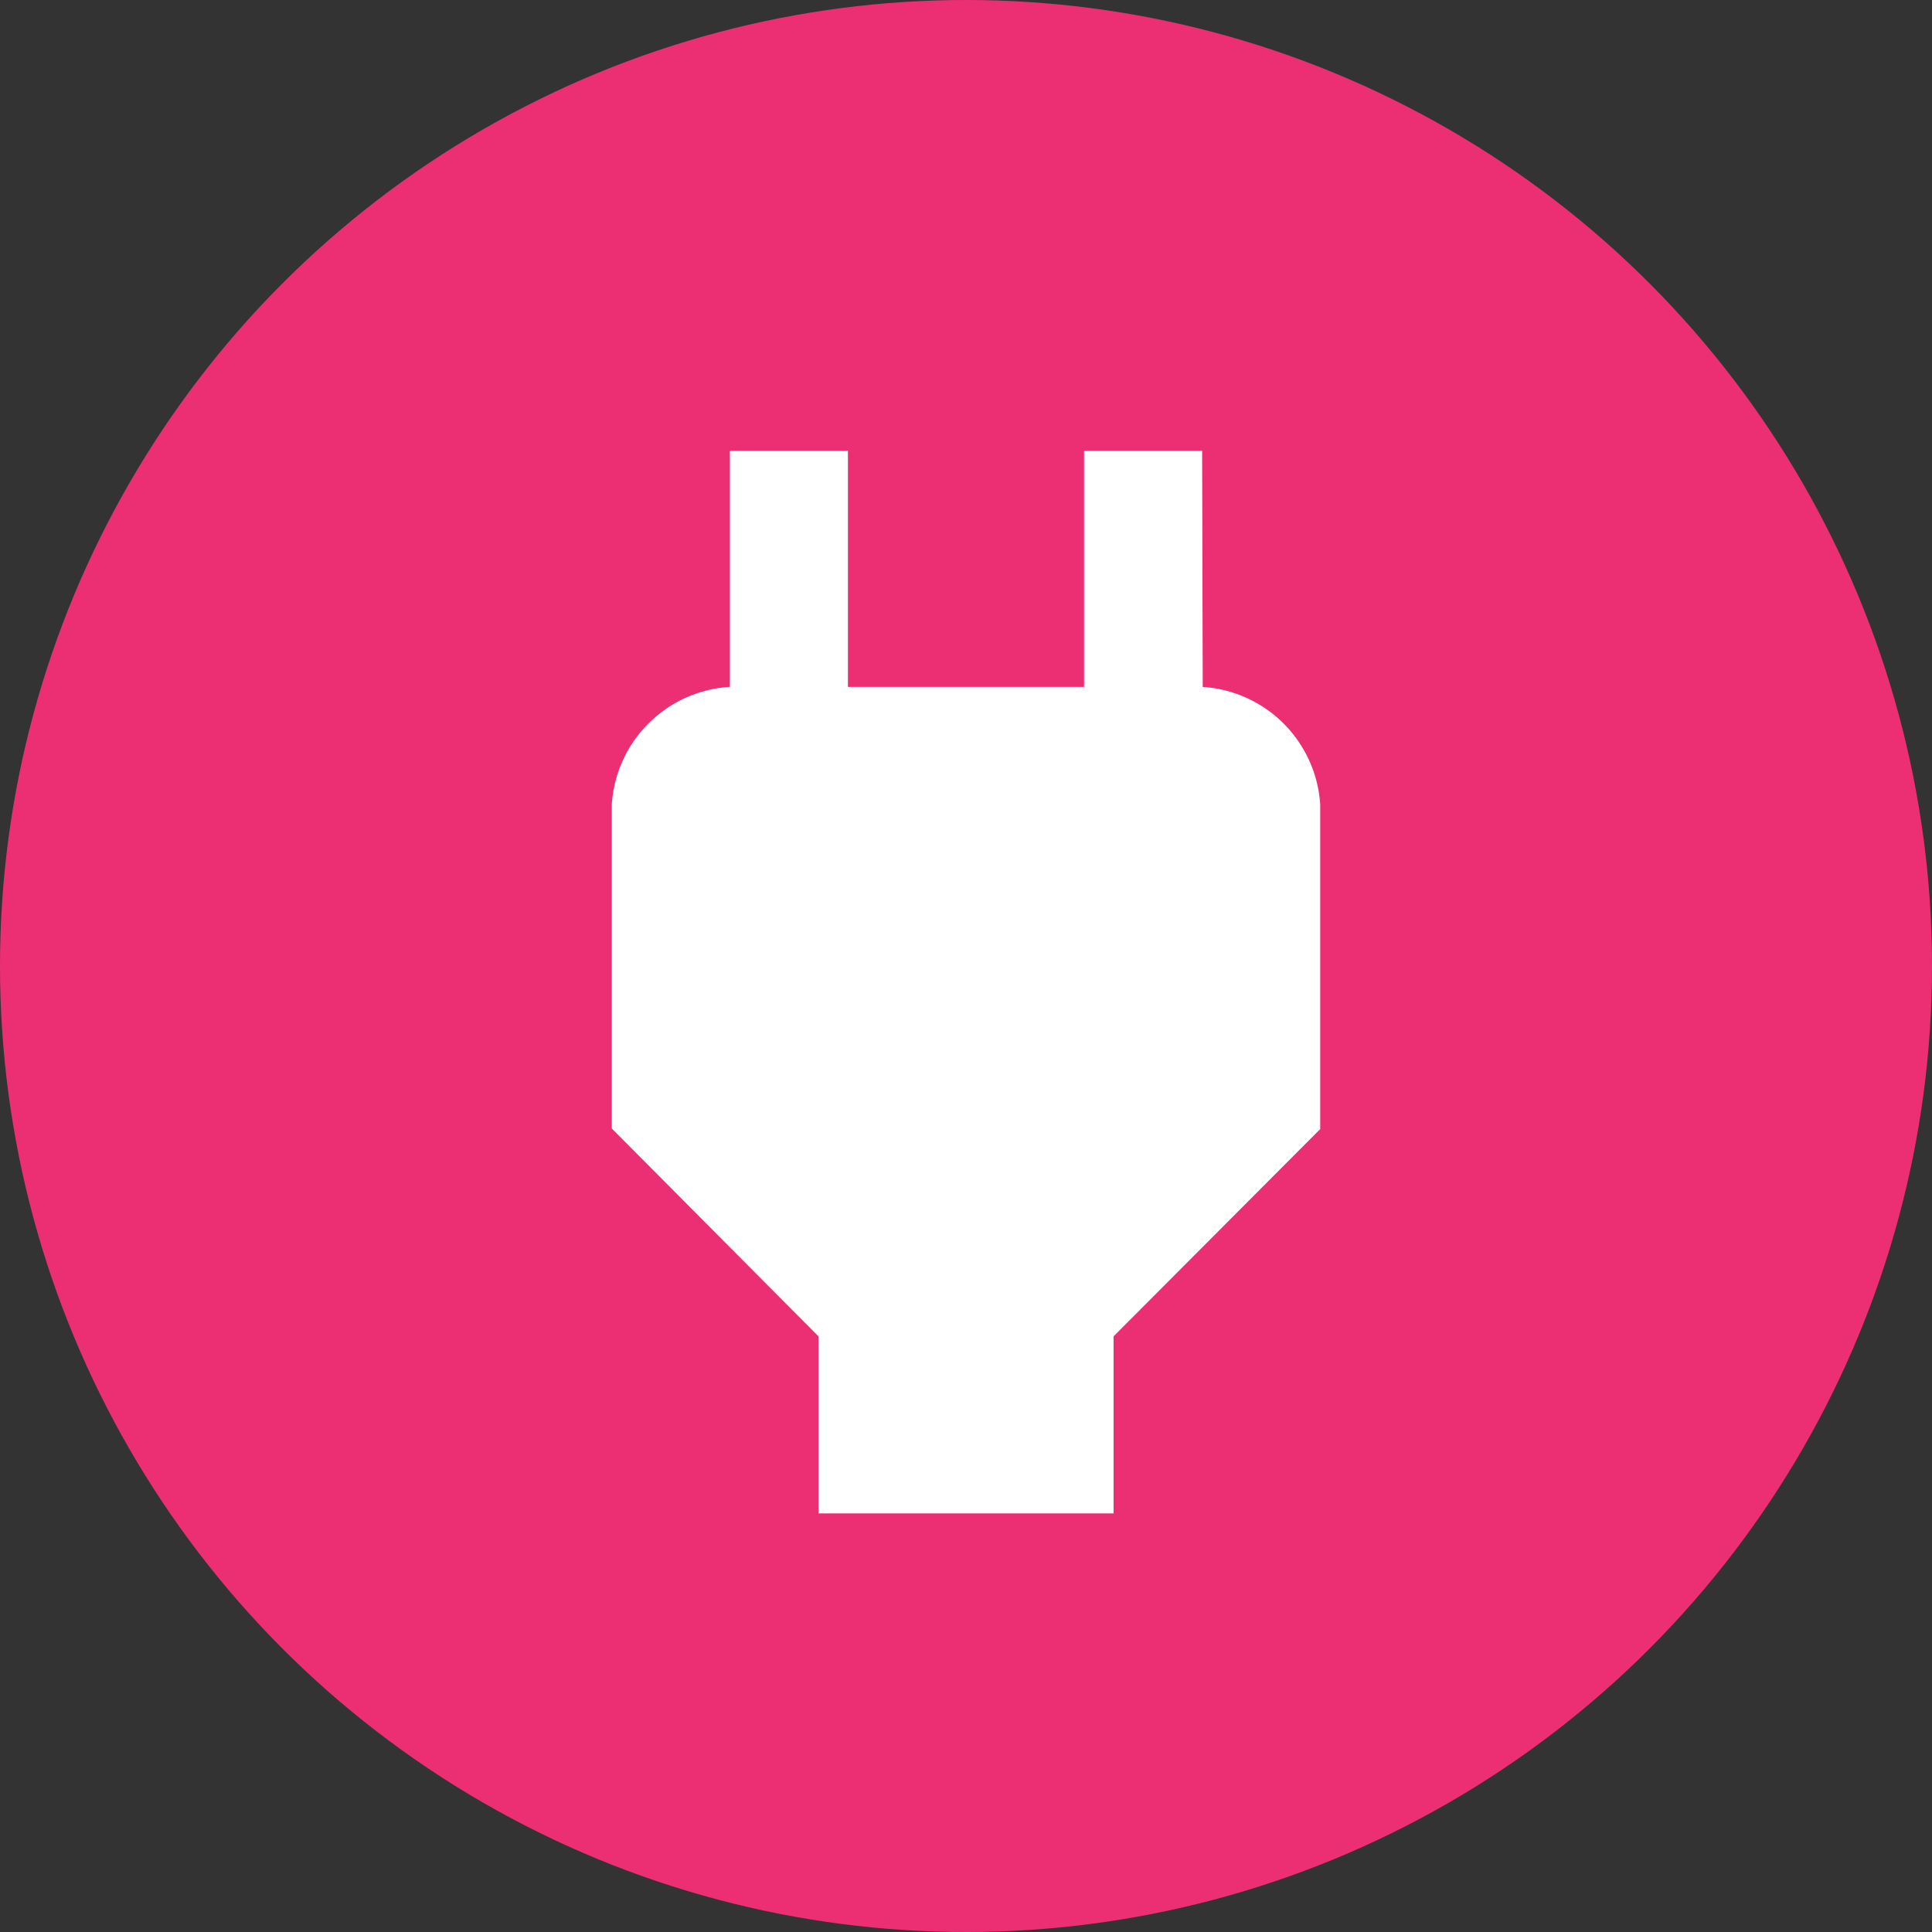
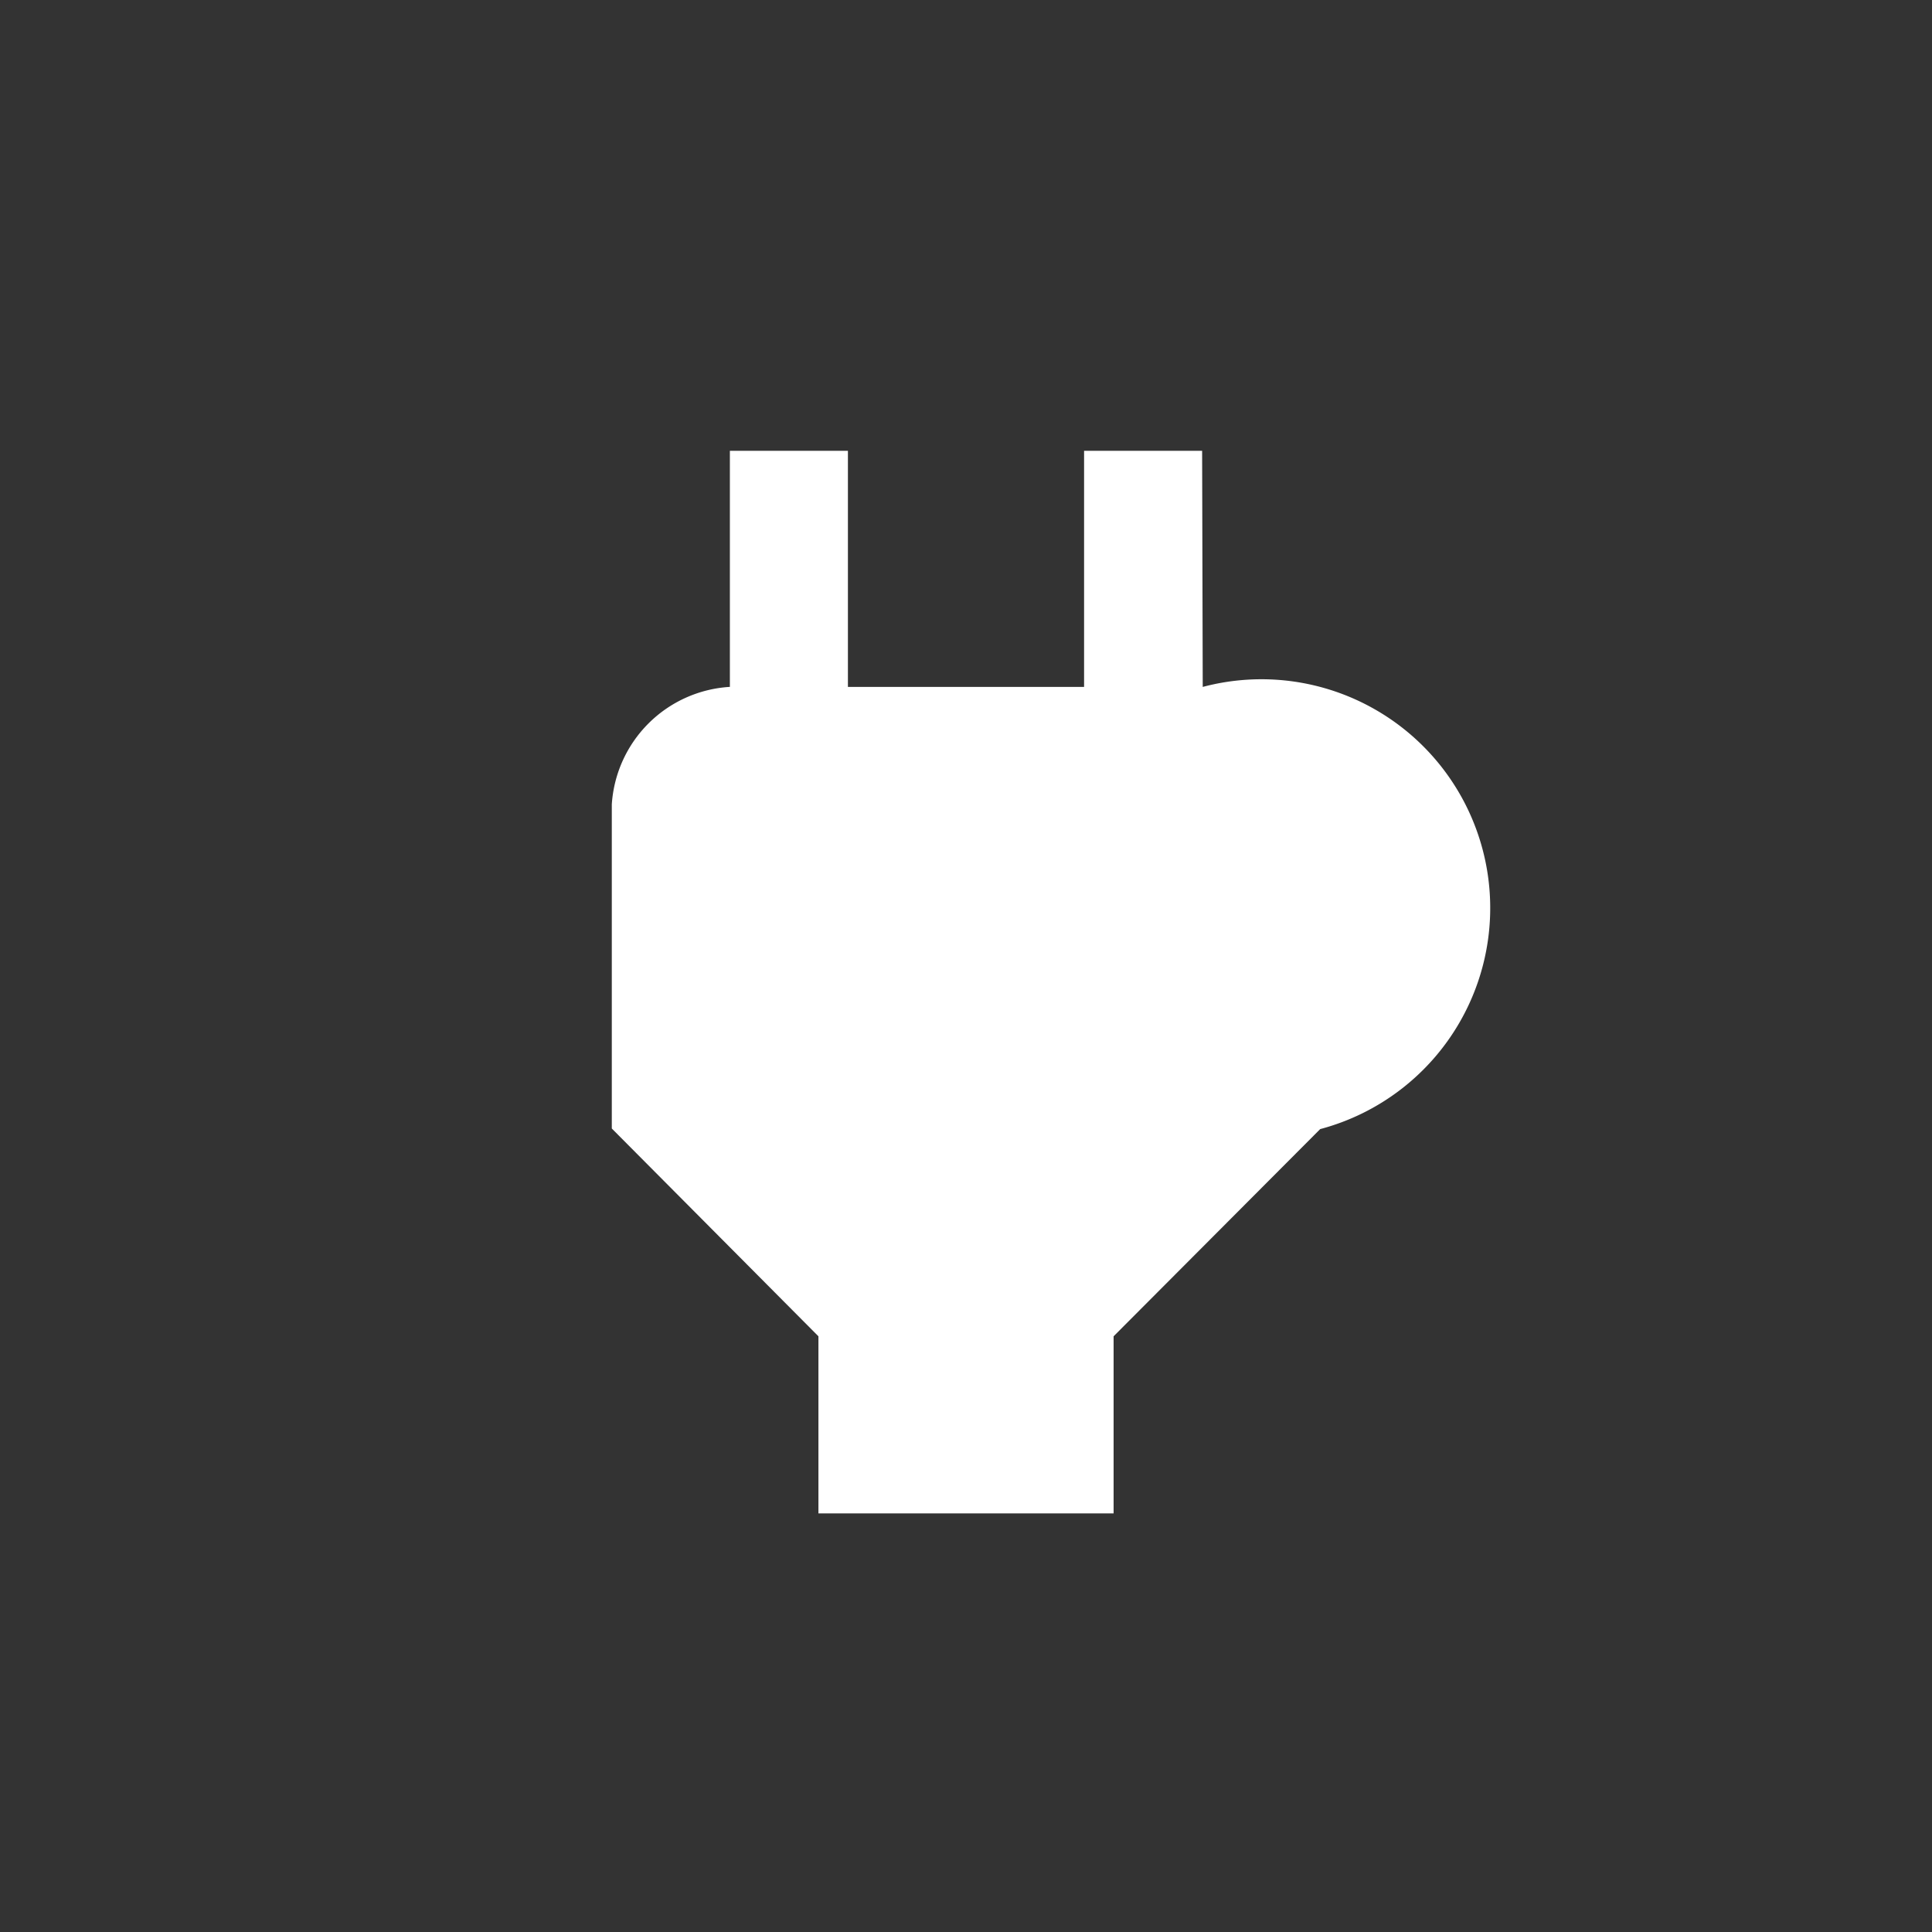
<svg xmlns="http://www.w3.org/2000/svg" width="60" height="60" viewBox="0 0 60 60">
  <rect x="0" y="0" width="60" height="60" fill="#333333" stroke="none" />
  <g id="Group_4963" data-name="Group 4963" transform="translate(-849 -1270)">
-     <circle id="Ellipse_538" data-name="Ellipse 538" cx="30" cy="30" r="30" transform="translate(849 1270)" fill="#ec2f72" />
-     <path id="ic_power_24px" d="M24.352,10.333,24.333,3H20.667v7.333H13.333V3H9.667v7.333H9.648A3.909,3.909,0,0,0,6,13.982V24.047L12.417,30.5V36h9.167V30.5L28,24.065V13.982A3.909,3.909,0,0,0,24.352,10.333Z" transform="translate(862 1281)" fill="#fff" />
+     <path id="ic_power_24px" d="M24.352,10.333,24.333,3H20.667v7.333H13.333V3H9.667v7.333H9.648A3.909,3.909,0,0,0,6,13.982V24.047L12.417,30.5V36h9.167V30.5L28,24.065A3.909,3.909,0,0,0,24.352,10.333Z" transform="translate(862 1281)" fill="#fff" />
  </g>
</svg>